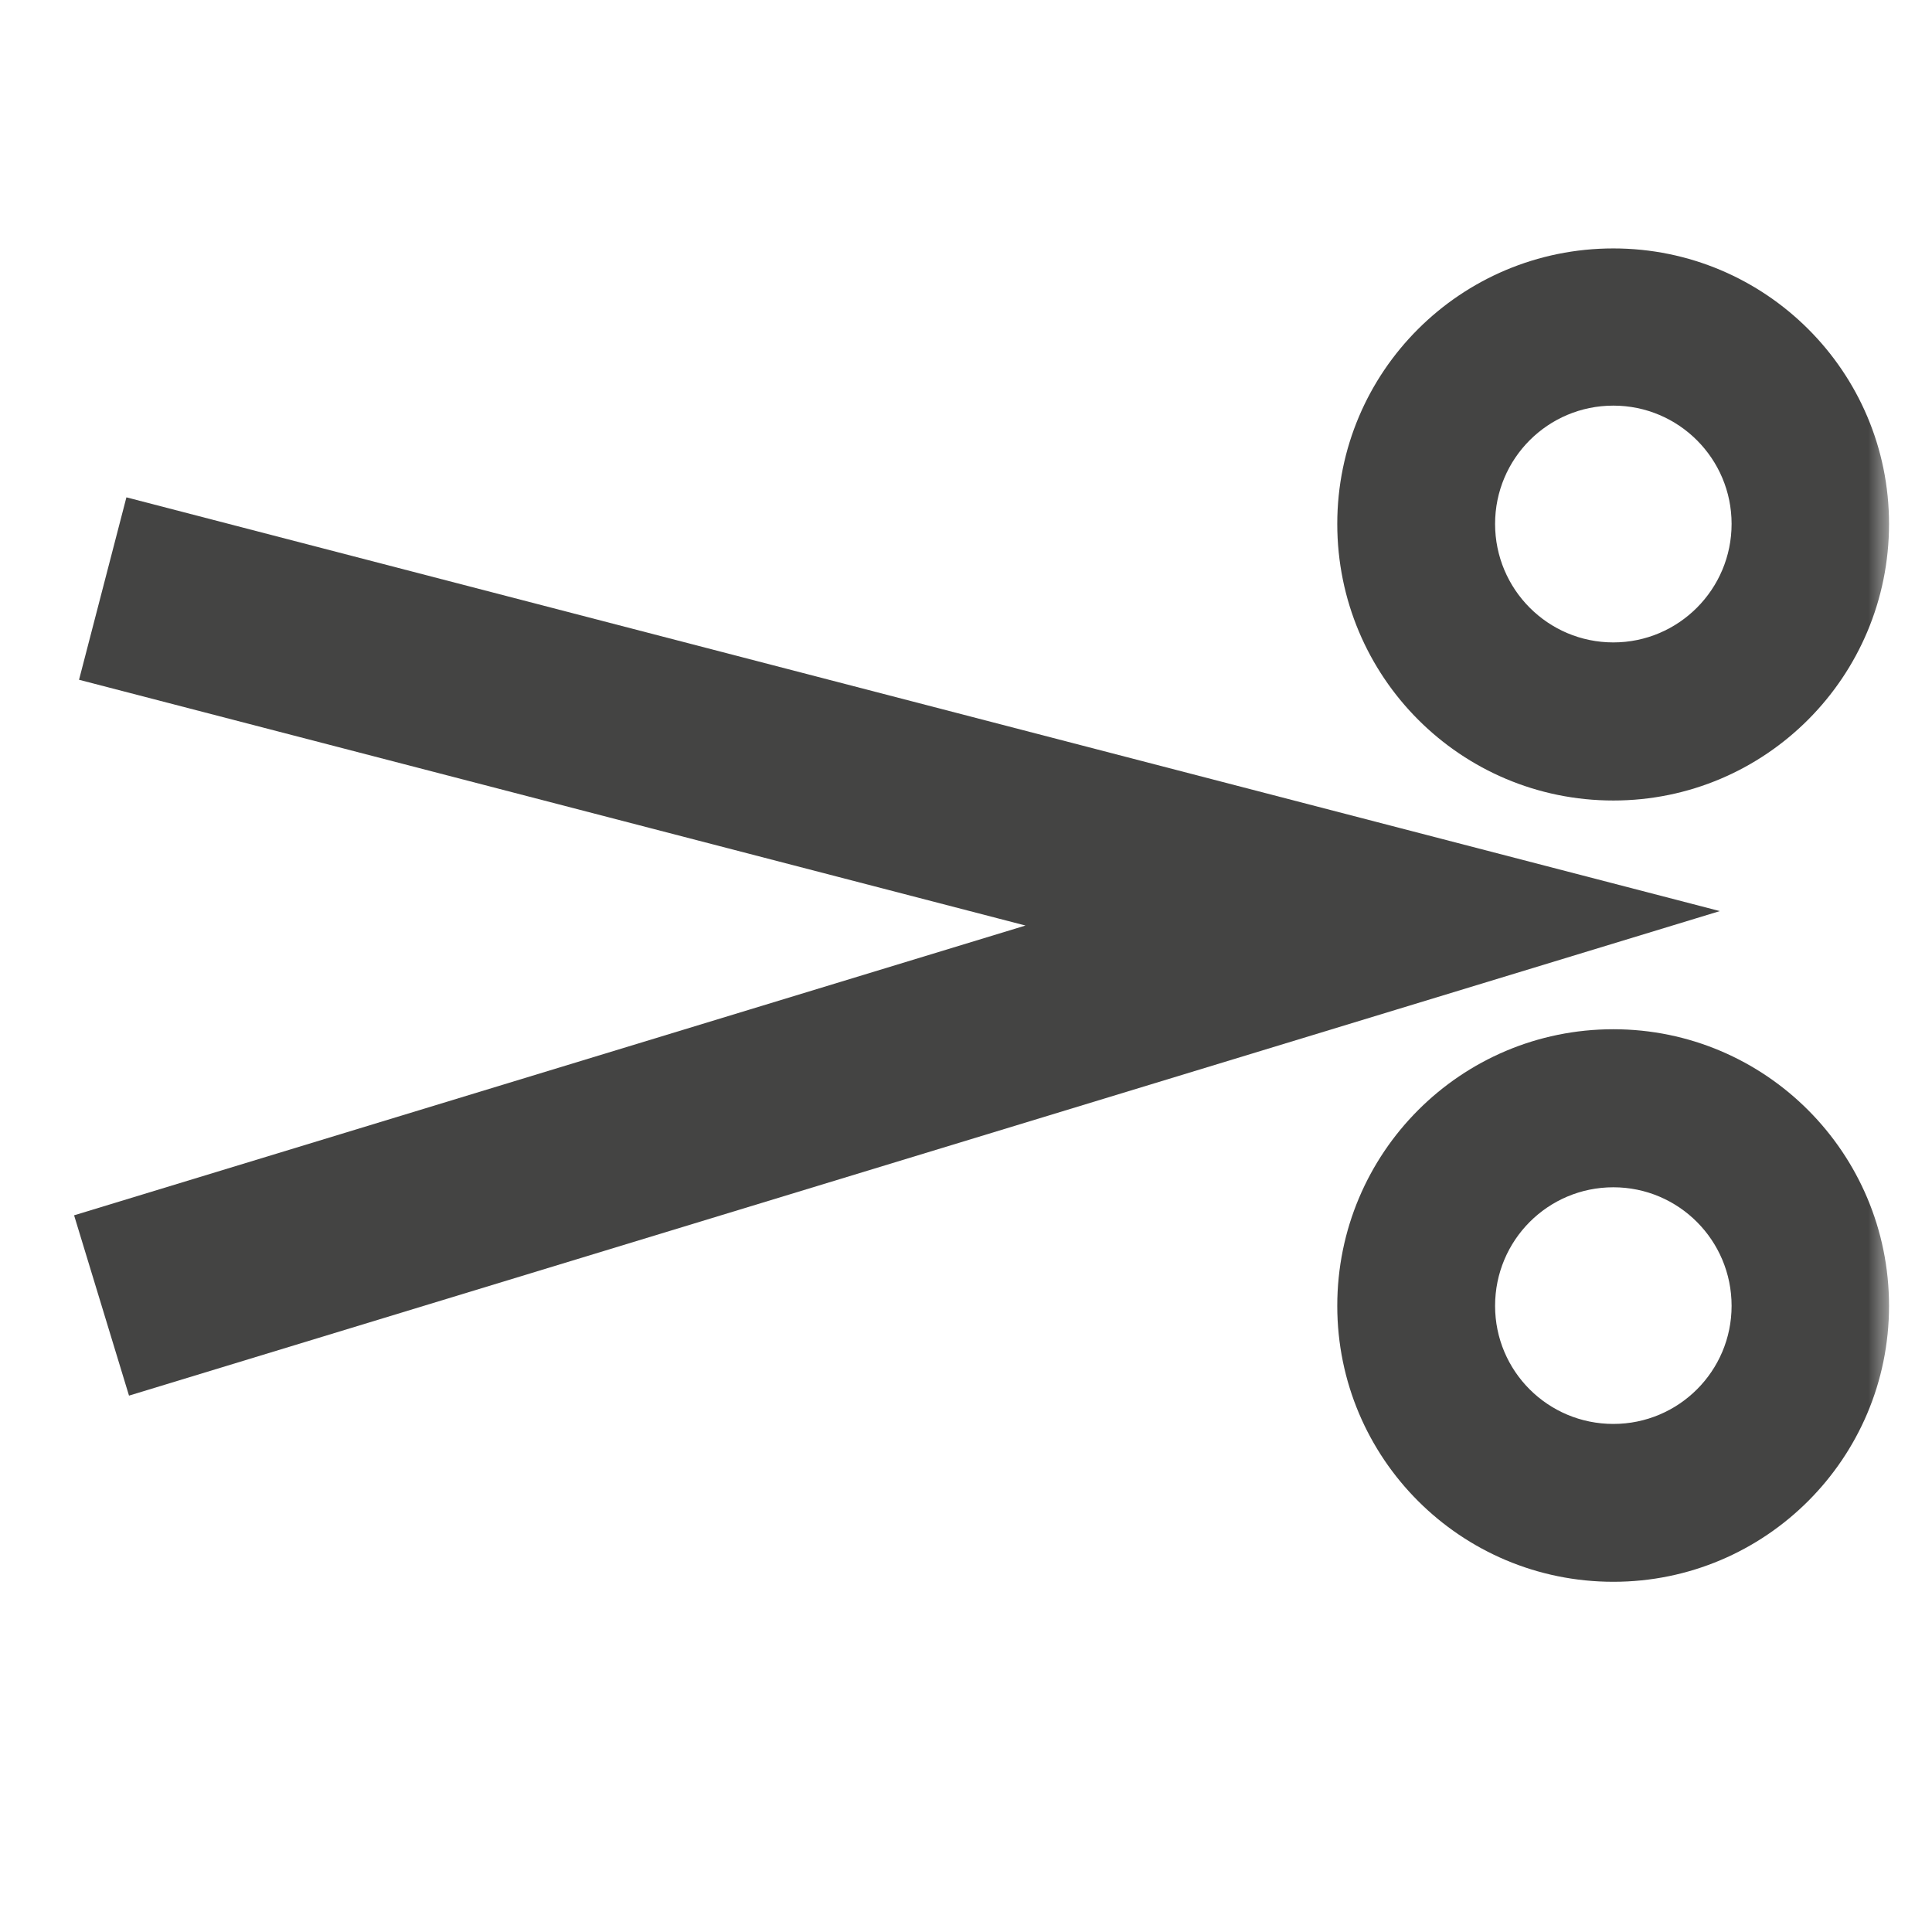
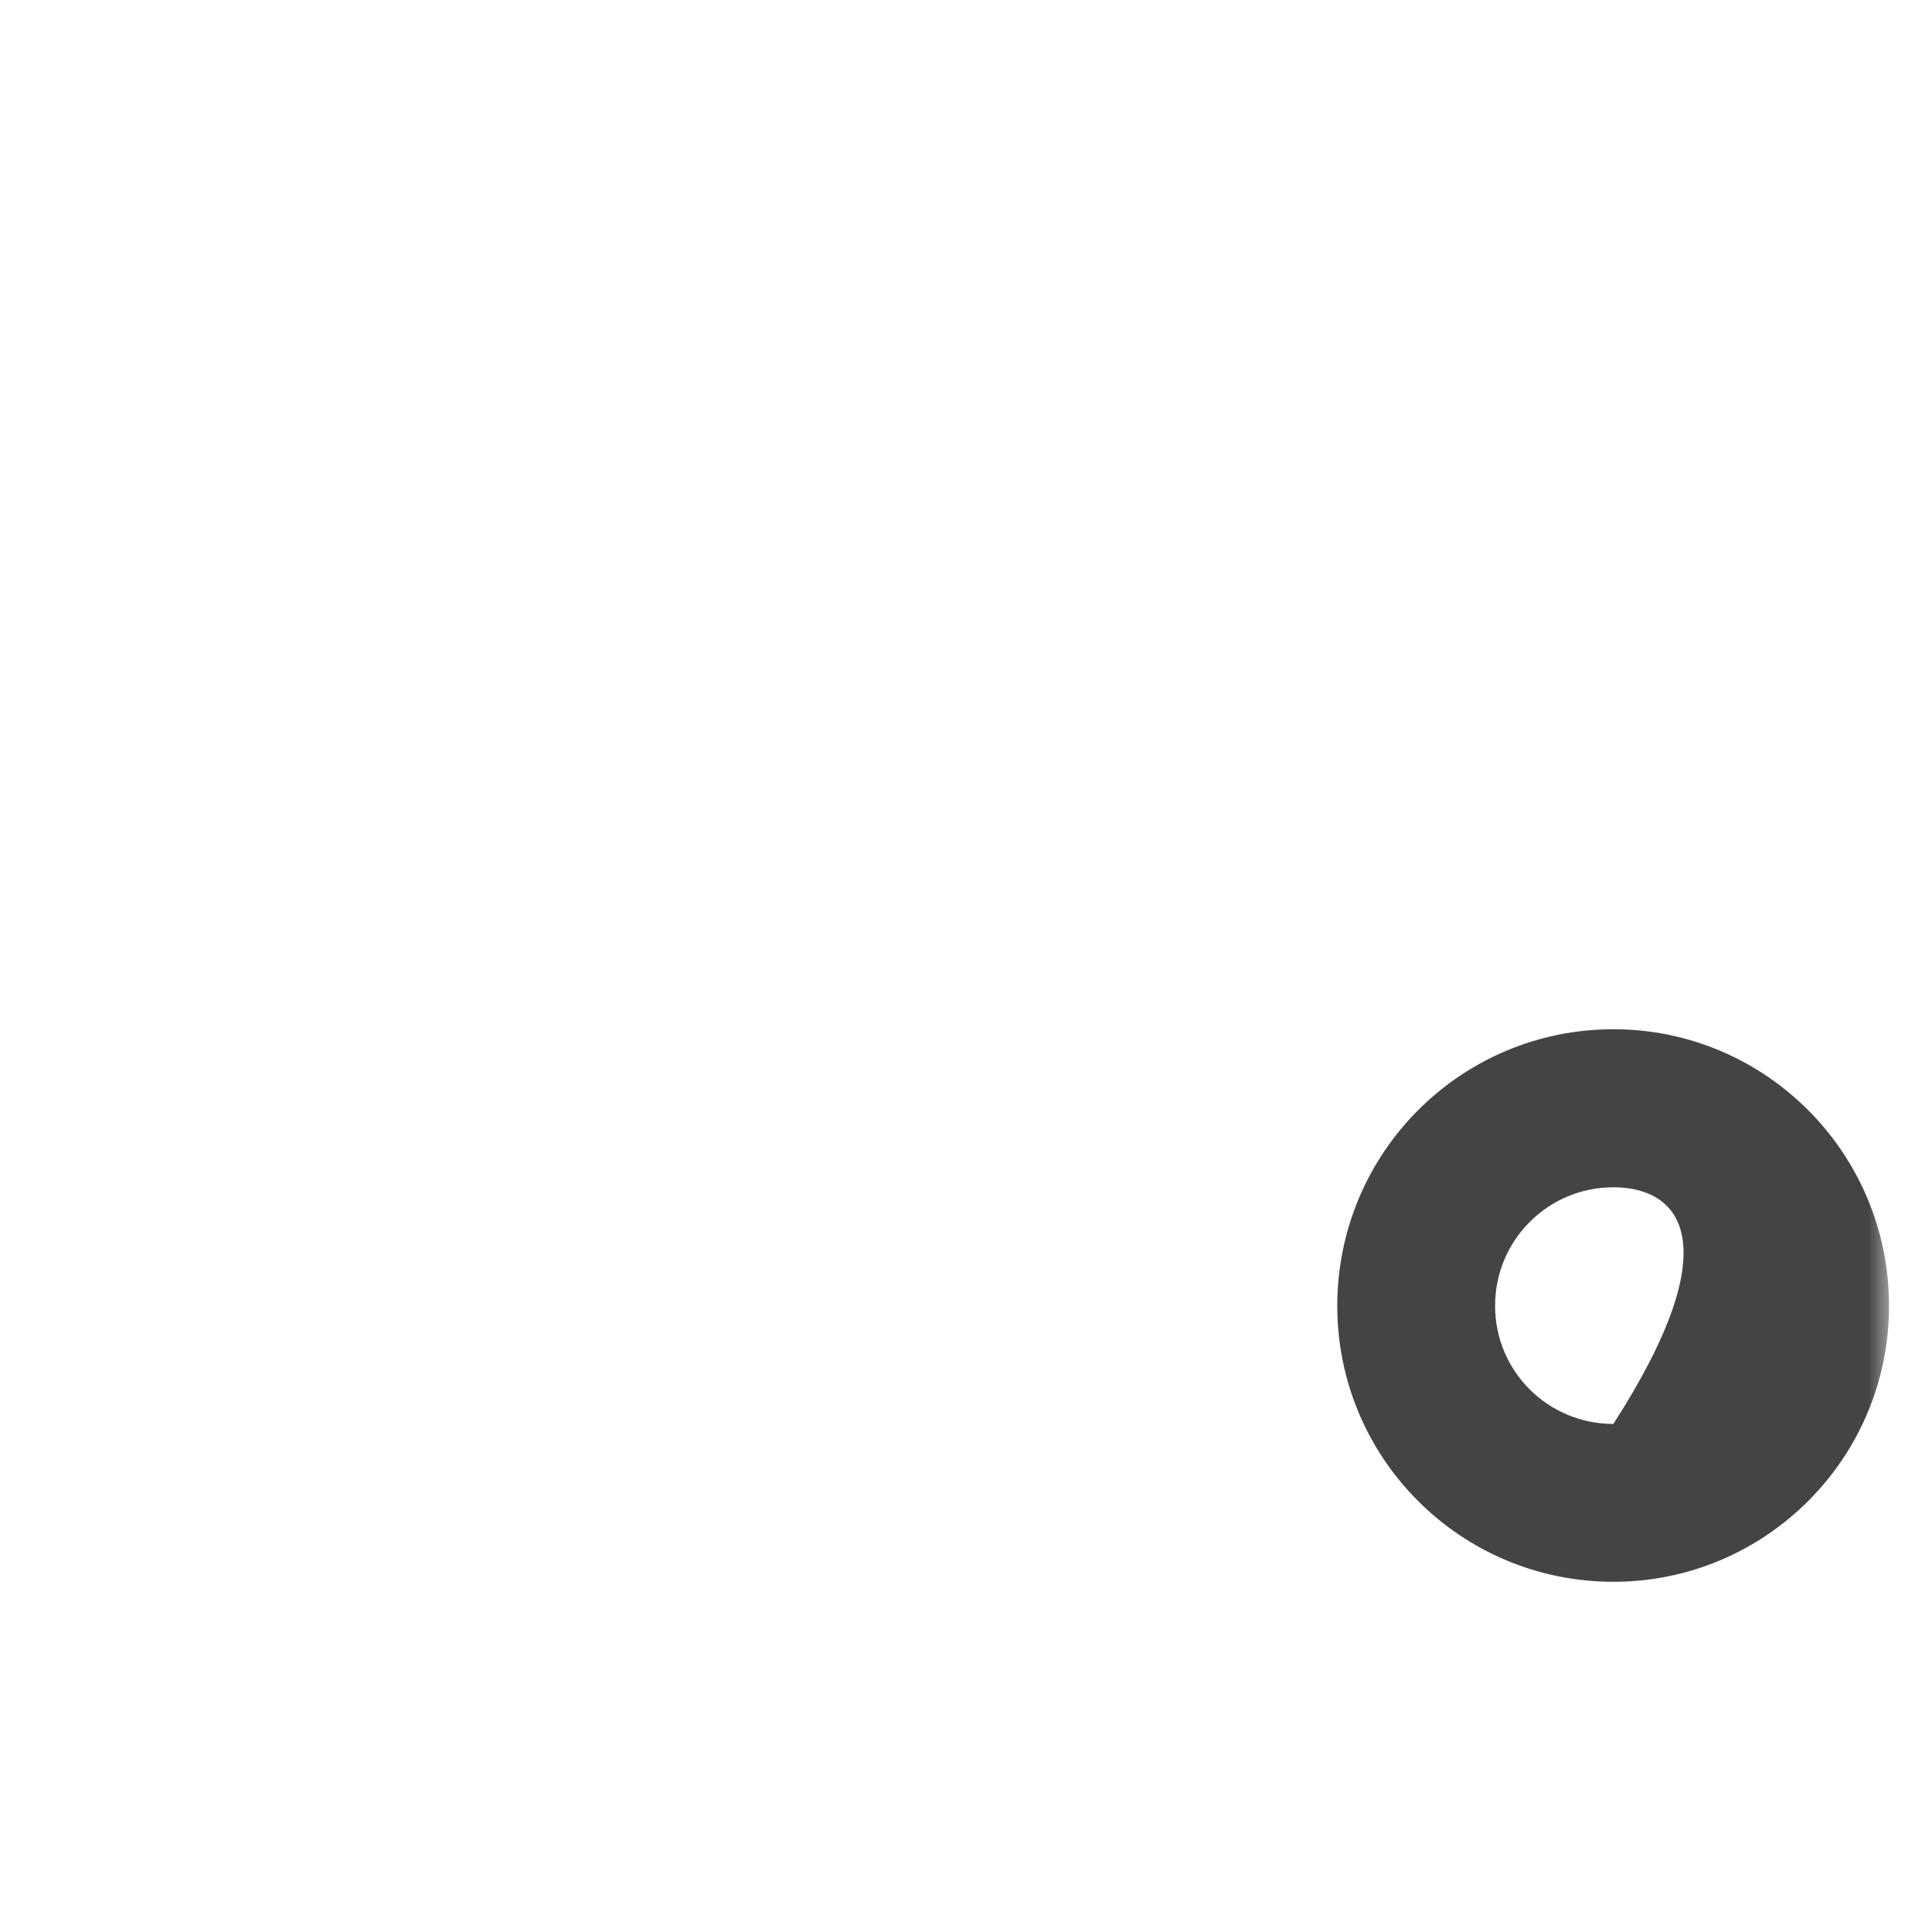
<svg xmlns="http://www.w3.org/2000/svg" xmlns:xlink="http://www.w3.org/1999/xlink" width="41px" height="41px" viewBox="0 0 41 41" version="1.1">
  <title>Cut</title>
  <desc>Created with Sketch.</desc>
  <defs>
    <polygon id="path-1" points="0 40 40 40 40 0 0 0" />
  </defs>
  <g stroke="none" stroke-width="1" fill="none" fill-rule="evenodd">
    <g transform="translate(-0.162, 0.056)">
      <g transform="translate(0.307, 0.091)">
        <g transform="translate(20, 20) scale(1, -1) translate(-20, -20) ">
          <g>
            <g>
              <mask id="mask-2" fill="white">
                <use xlink:href="#path-1" />
              </mask>
              <g />
              <g mask="url(#mask-2)">
                <g transform="translate(0, 5)">
                  <g transform="translate(27.833, 1.185)">
-                     <path d="M3.75,6.25 C3.75,4.865 4.87,3.744 6.26,3.744 C7.646,3.744 8.769,4.865 8.769,6.25 C8.769,7.64 7.646,8.766 6.26,8.766 C4.87,8.766 3.75,7.64 3.75,6.25 M6.26,12.12 C9.488,12.12 12.11,9.494 12.11,6.25 C12.11,3.014 9.488,0.394 6.26,0.394 C3.02,0.394 0.401,3.014 0.401,6.25 C0.401,9.494 3.02,12.12 6.26,12.12" fill="#444443" />
+                     <path d="M3.75,6.25 C3.75,4.865 4.87,3.744 6.26,3.744 C8.769,7.64 7.646,8.766 6.26,8.766 C4.87,8.766 3.75,7.64 3.75,6.25 M6.26,12.12 C9.488,12.12 12.11,9.494 12.11,6.25 C12.11,3.014 9.488,0.394 6.26,0.394 C3.02,0.394 0.401,3.014 0.401,6.25 C0.401,9.494 3.02,12.12 6.26,12.12" fill="#444443" />
                  </g>
                  <g transform="translate(27.833, 17.779)">
-                     <path d="M3.75,6.25 C3.75,4.864 4.87,3.735 6.26,3.735 C7.646,3.735 8.769,4.864 8.769,6.25 C8.769,7.635 7.646,8.76 6.26,8.76 C4.87,8.76 3.75,7.635 3.75,6.25 M6.26,12.096 C9.488,12.096 12.11,9.48 12.11,6.25 C12.11,3.004 9.488,0.38 6.26,0.38 C3.02,0.38 0.401,3.004 0.401,6.25 C0.401,9.48 3.02,12.096 6.26,12.096" fill="#444443" />
-                   </g>
+                     </g>
                  <g transform="translate(0.785, 6.407)">
-                     <polyline stroke="#444443" stroke-width="4" points="1.25 16.25 28.2 9.252 1.225 1.036" />
-                   </g>
+                     </g>
                </g>
              </g>
            </g>
          </g>
        </g>
      </g>
    </g>
  </g>
</svg>